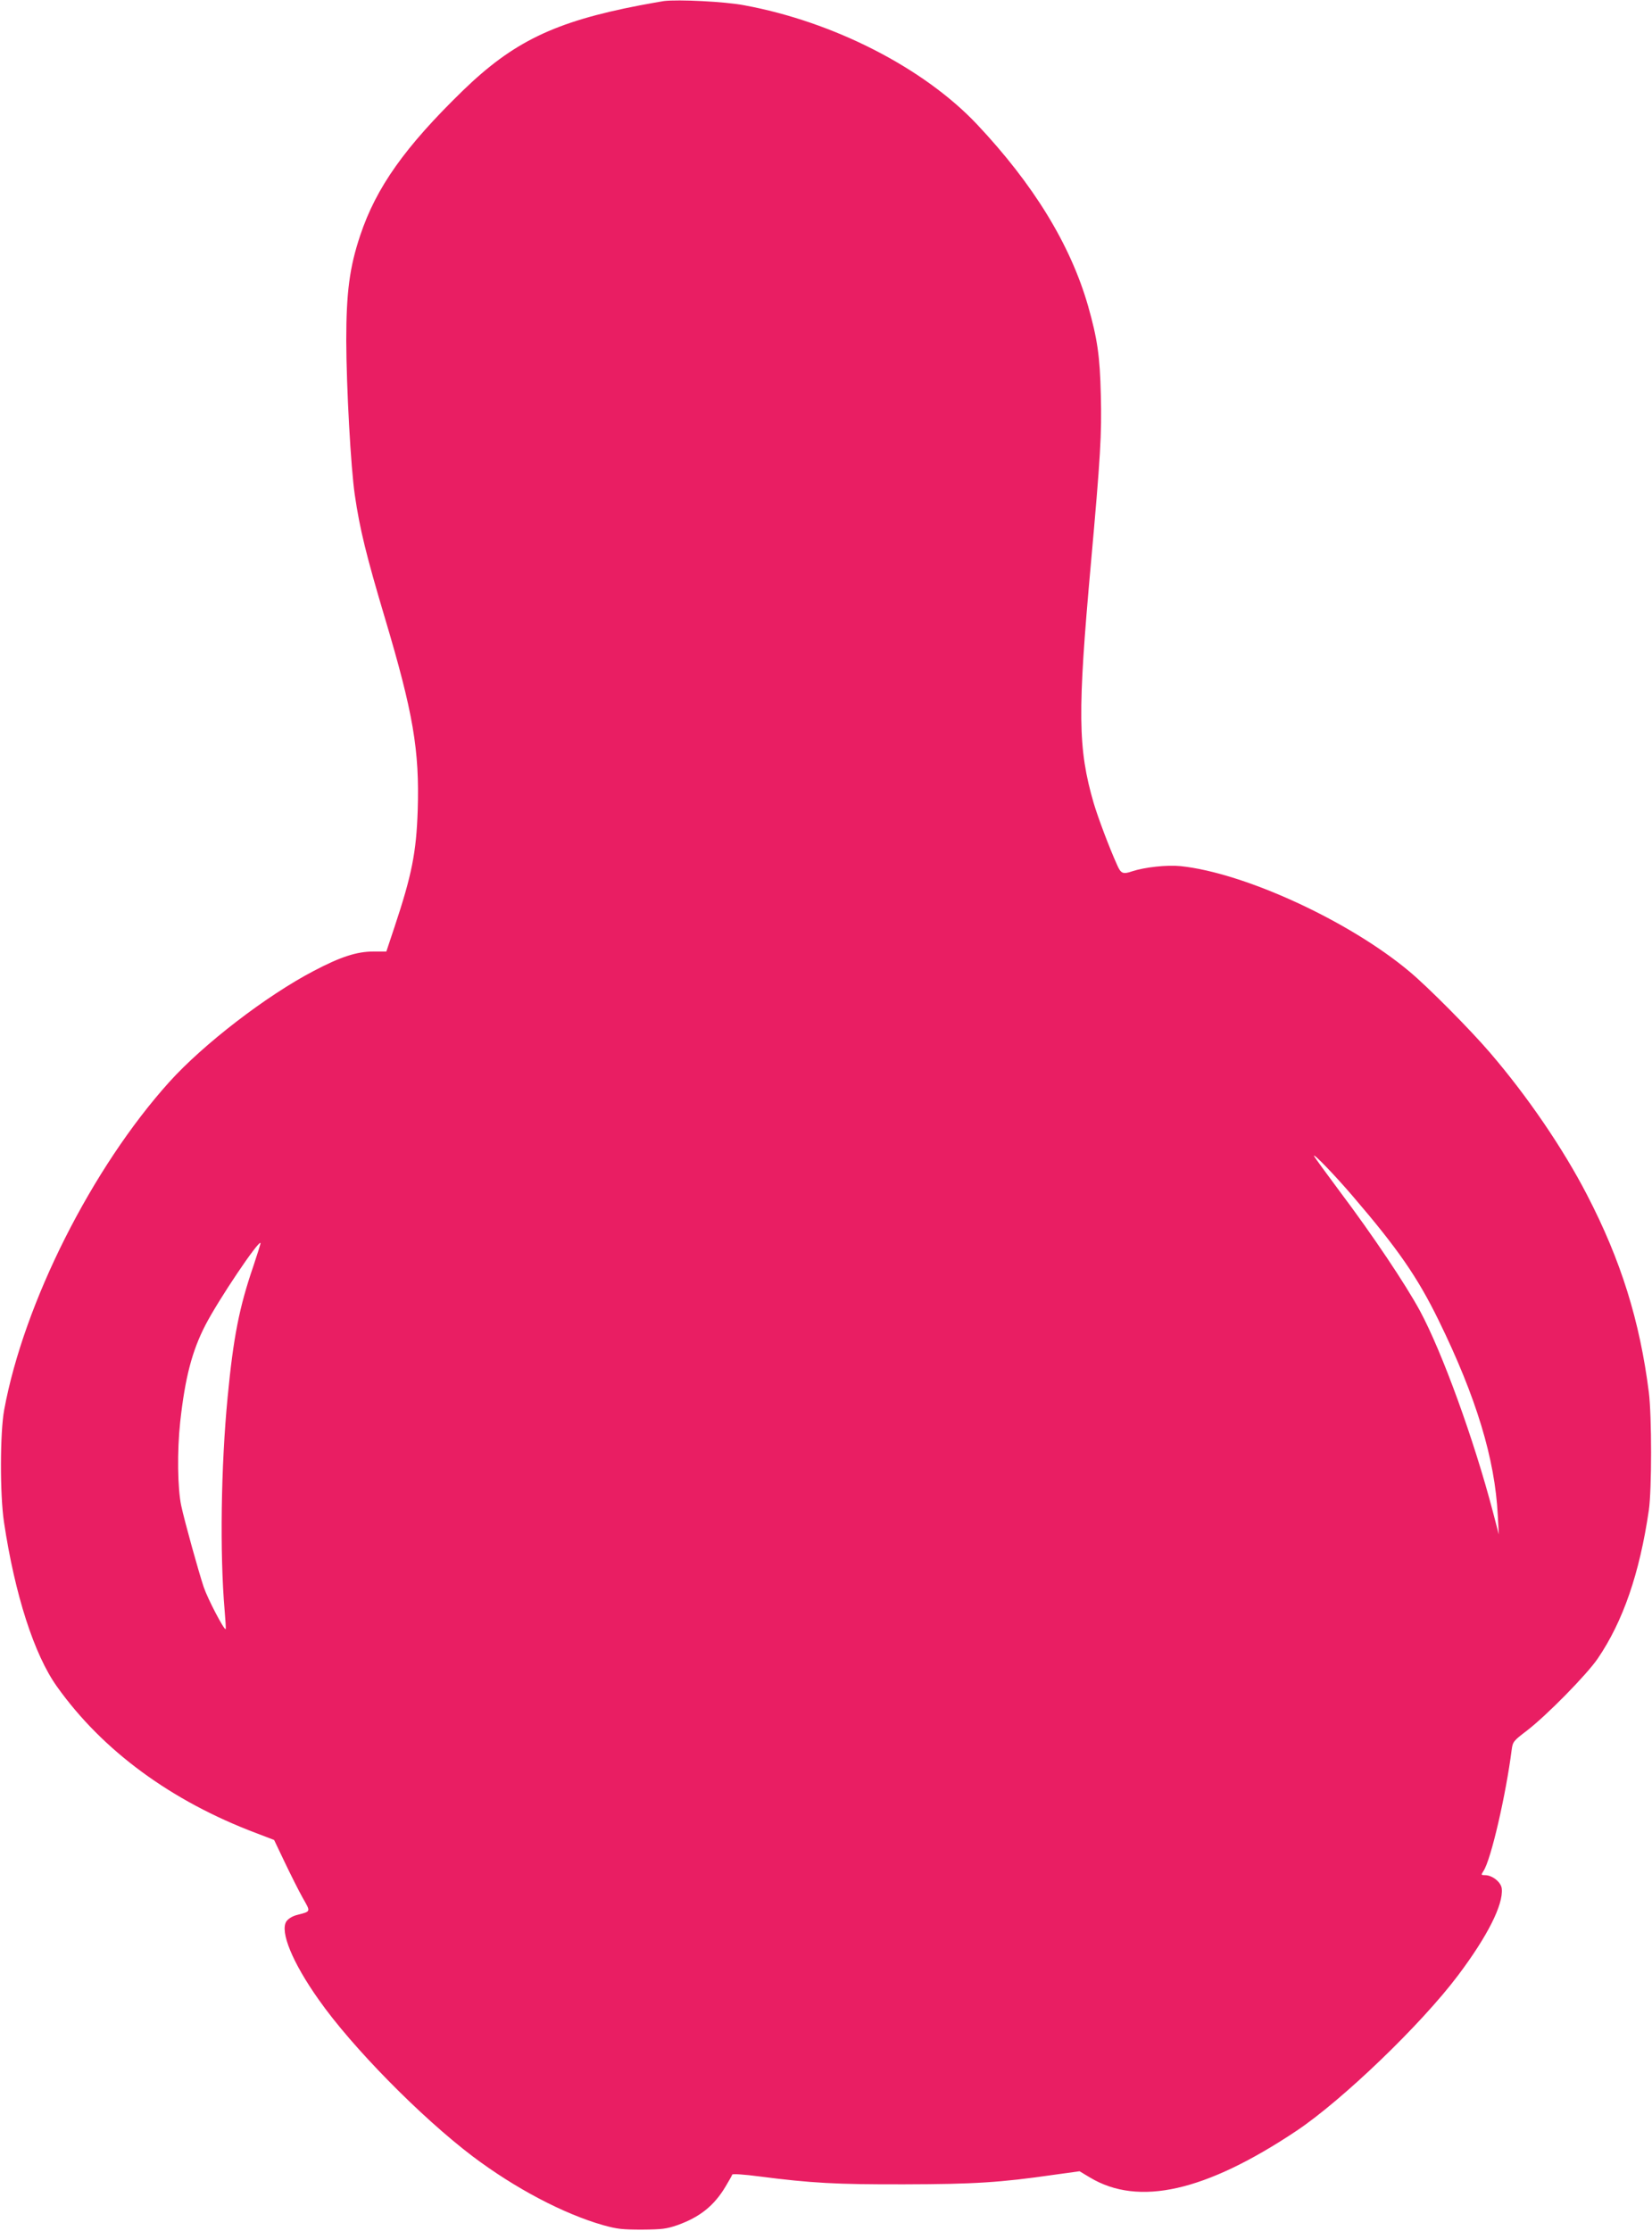
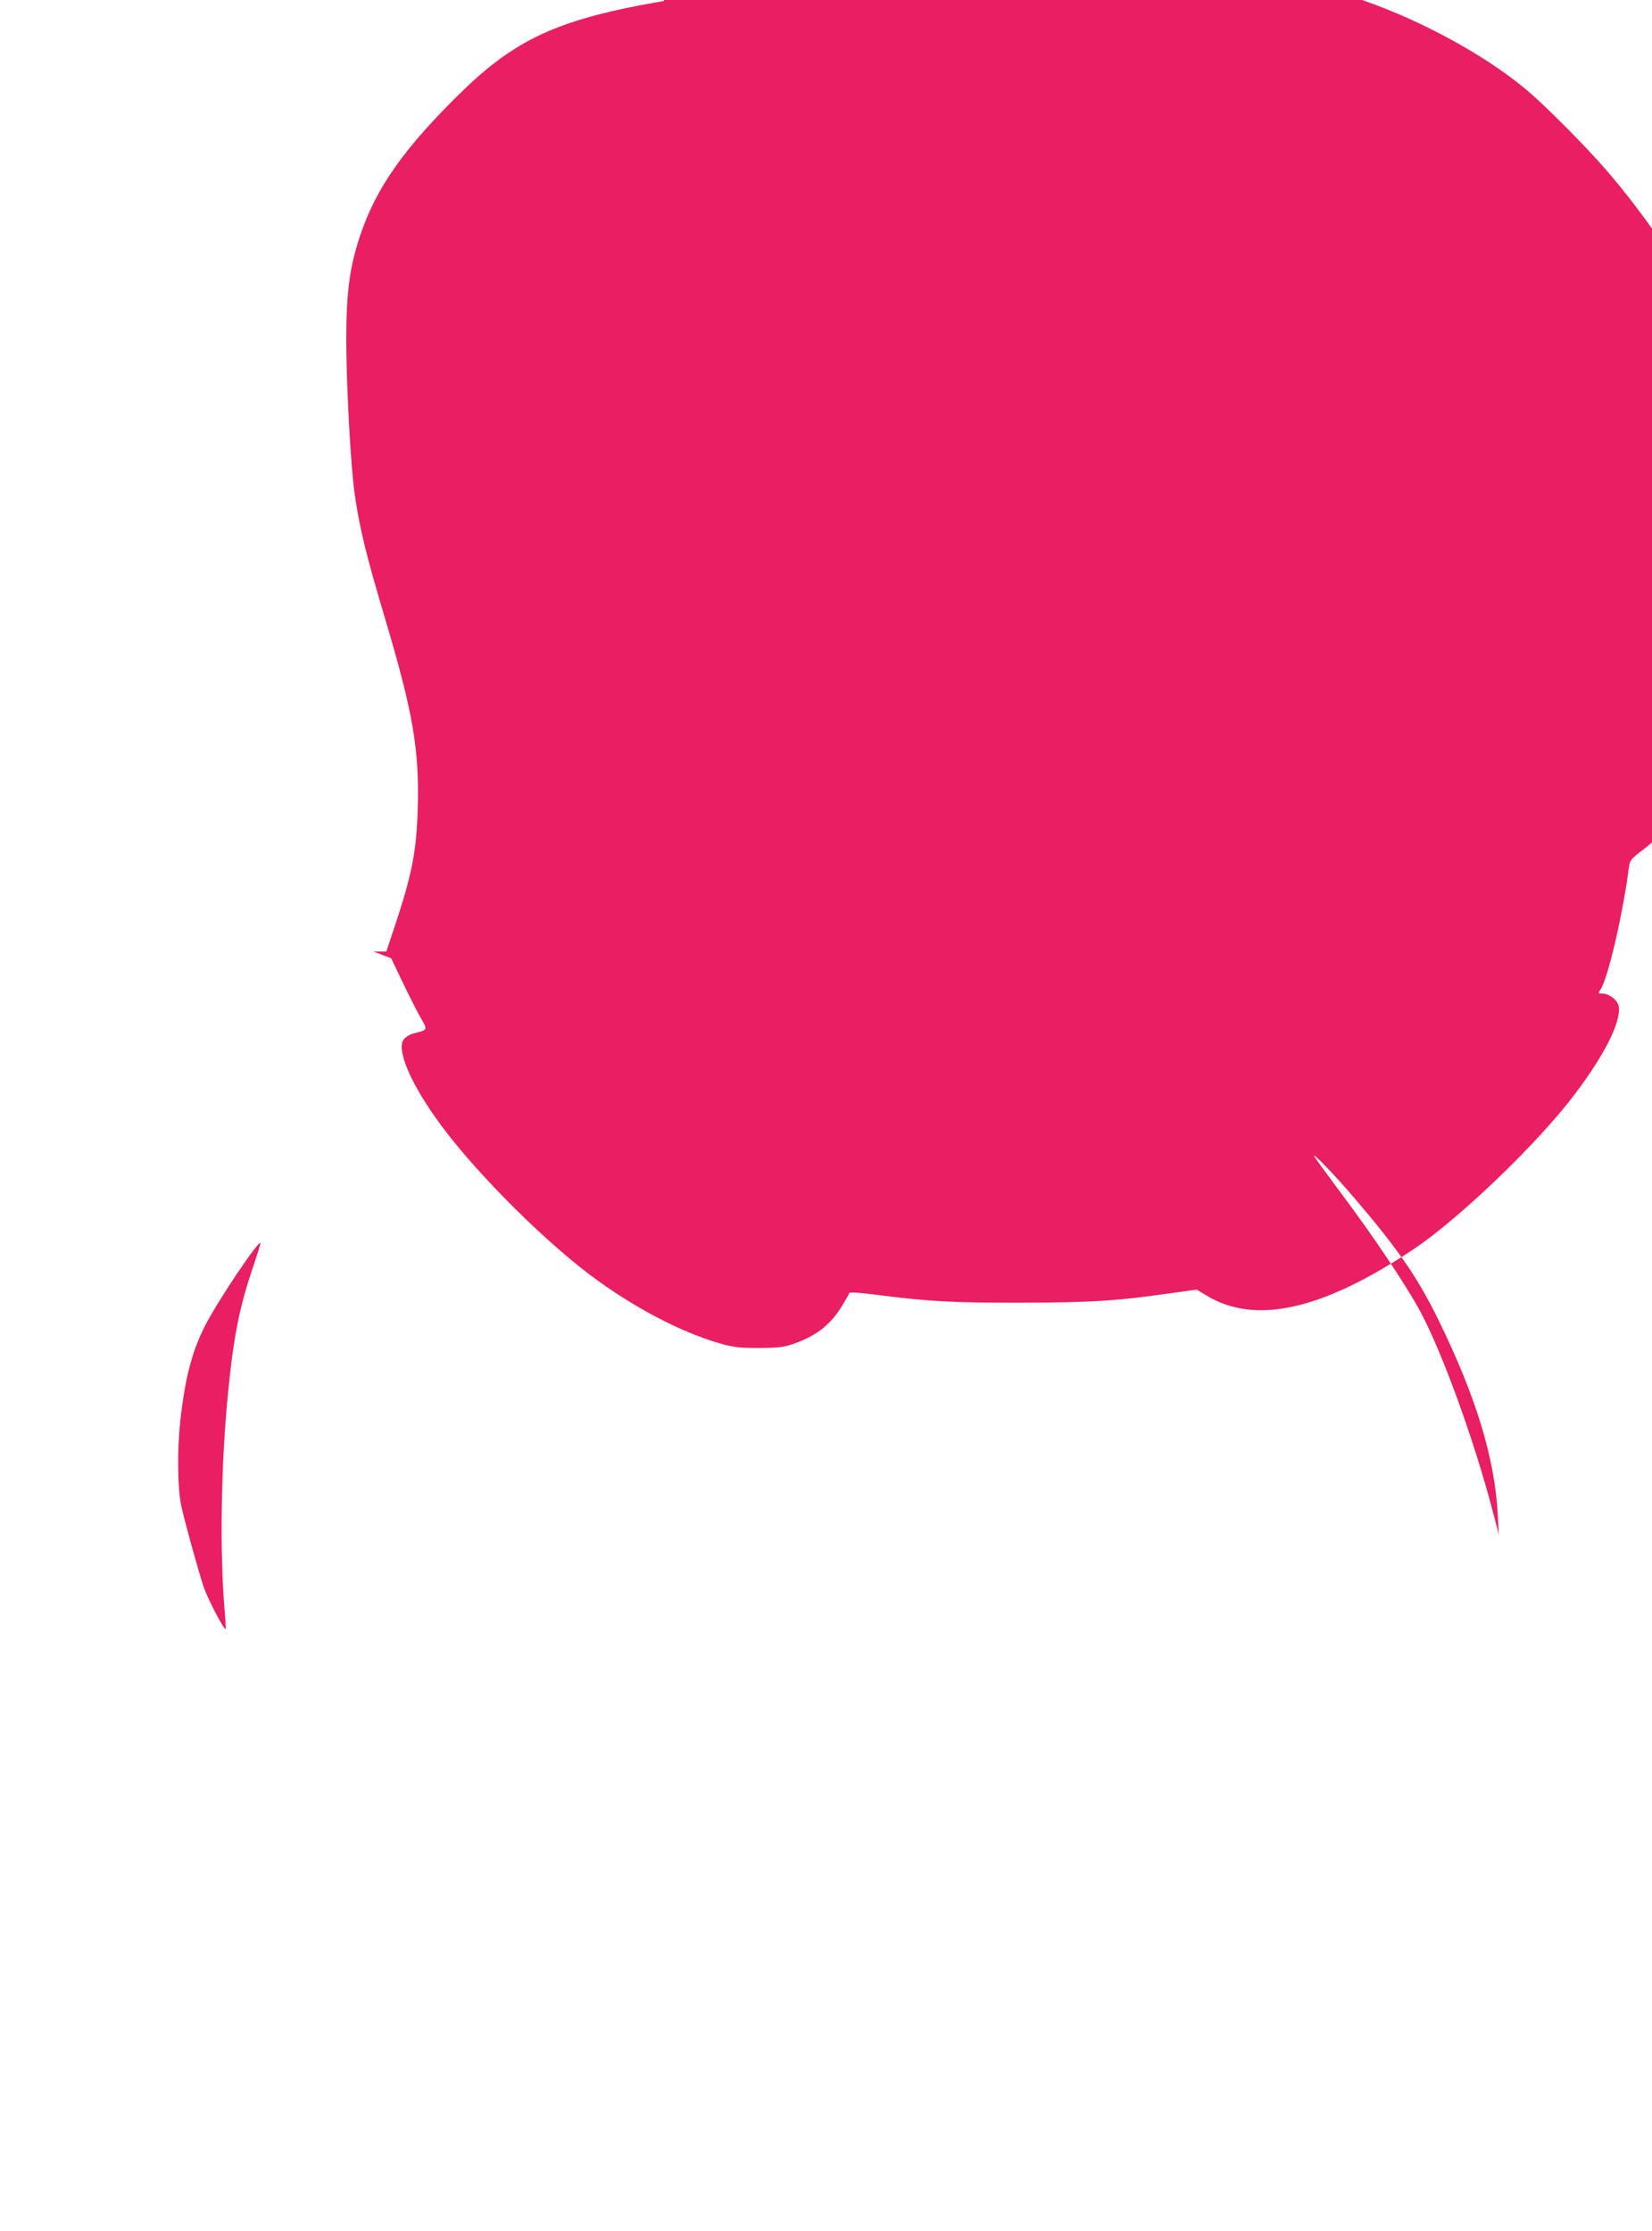
<svg xmlns="http://www.w3.org/2000/svg" version="1.0" width="948pt" height="1280pt" viewBox="0 0 948 1280" preserveAspectRatio="xMidYMid meet">
  <g transform="translate(0,1280) scale(0.1,-0.1)" fill="#e91e63" stroke="none">
-     <path d="M3810 12794 c-19 -3 -82 -14 -140 -25 -488 -94 -725 -209 -1014 -489 -332 -323 -497 -555 -589 -831 -61 -182 -80 -327 -80 -604 1 -271 26 -727 49 -885 29 -198 66 -348 173 -707 162 -543 199 -758 188 -1103 -8 -242 -34 -372 -134 -672 l-46 -138 -74 0 c-95 0 -188 -30 -342 -111 -272 -142 -633 -420 -829 -637 -444 -493 -835 -1268 -948 -1882 -24 -129 -25 -487 -1 -645 62 -414 173 -760 304 -943 262 -368 656 -657 1144 -841 l102 -39 61 -128 c34 -71 80 -163 103 -204 47 -83 49 -77 -35 -99 -26 -7 -49 -22 -59 -37 -37 -58 35 -235 185 -447 191 -273 588 -676 885 -901 243 -183 520 -329 747 -394 82 -23 113 -26 225 -26 113 1 139 4 203 26 128 46 210 111 276 222 19 32 37 63 38 68 2 5 68 1 158 -11 296 -38 436 -46 830 -45 401 1 548 10 860 55 l145 20 60 -36 c279 -167 662 -81 1185 268 263 176 715 610 927 892 168 223 260 405 251 497 -3 37 -54 78 -96 78 -23 0 -24 1 -9 24 43 64 129 438 162 697 6 44 10 50 88 109 114 88 341 319 405 412 146 214 241 490 294 853 17 119 17 537 0 675 -52 411 -160 758 -355 1134 -138 267 -343 567 -557 816 -113 132 -358 379 -463 466 -346 290 -947 566 -1312 604 -79 8 -206 -6 -279 -30 -52 -18 -64 -13 -86 38 -44 97 -109 270 -134 354 -91 314 -93 518 -16 1373 55 613 63 745 57 970 -5 222 -20 322 -73 509 -101 352 -313 698 -638 1043 -306 324 -824 589 -1337 683 -110 21 -377 34 -459 24z m3953 -6858 c259 -302 371 -464 492 -711 216 -441 324 -796 340 -1120 l6 -110 -34 130 c-109 416 -291 916 -418 1152 -84 155 -272 435 -459 684 -82 110 -150 203 -150 207 0 13 123 -115 223 -232z m-6309 -401 c-81 -236 -115 -408 -148 -755 -38 -394 -45 -894 -17 -1220 5 -58 8 -106 6 -108 -8 -8 -102 171 -126 241 -29 87 -109 374 -129 467 -21 99 -24 312 -6 480 28 255 68 408 145 557 75 145 303 484 316 471 2 -1 -17 -61 -41 -133z" />
+     <path d="M3810 12794 c-19 -3 -82 -14 -140 -25 -488 -94 -725 -209 -1014 -489 -332 -323 -497 -555 -589 -831 -61 -182 -80 -327 -80 -604 1 -271 26 -727 49 -885 29 -198 66 -348 173 -707 162 -543 199 -758 188 -1103 -8 -242 -34 -372 -134 -672 l-46 -138 -74 0 l102 -39 61 -128 c34 -71 80 -163 103 -204 47 -83 49 -77 -35 -99 -26 -7 -49 -22 -59 -37 -37 -58 35 -235 185 -447 191 -273 588 -676 885 -901 243 -183 520 -329 747 -394 82 -23 113 -26 225 -26 113 1 139 4 203 26 128 46 210 111 276 222 19 32 37 63 38 68 2 5 68 1 158 -11 296 -38 436 -46 830 -45 401 1 548 10 860 55 l145 20 60 -36 c279 -167 662 -81 1185 268 263 176 715 610 927 892 168 223 260 405 251 497 -3 37 -54 78 -96 78 -23 0 -24 1 -9 24 43 64 129 438 162 697 6 44 10 50 88 109 114 88 341 319 405 412 146 214 241 490 294 853 17 119 17 537 0 675 -52 411 -160 758 -355 1134 -138 267 -343 567 -557 816 -113 132 -358 379 -463 466 -346 290 -947 566 -1312 604 -79 8 -206 -6 -279 -30 -52 -18 -64 -13 -86 38 -44 97 -109 270 -134 354 -91 314 -93 518 -16 1373 55 613 63 745 57 970 -5 222 -20 322 -73 509 -101 352 -313 698 -638 1043 -306 324 -824 589 -1337 683 -110 21 -377 34 -459 24z m3953 -6858 c259 -302 371 -464 492 -711 216 -441 324 -796 340 -1120 l6 -110 -34 130 c-109 416 -291 916 -418 1152 -84 155 -272 435 -459 684 -82 110 -150 203 -150 207 0 13 123 -115 223 -232z m-6309 -401 c-81 -236 -115 -408 -148 -755 -38 -394 -45 -894 -17 -1220 5 -58 8 -106 6 -108 -8 -8 -102 171 -126 241 -29 87 -109 374 -129 467 -21 99 -24 312 -6 480 28 255 68 408 145 557 75 145 303 484 316 471 2 -1 -17 -61 -41 -133z" />
  </g>
</svg>